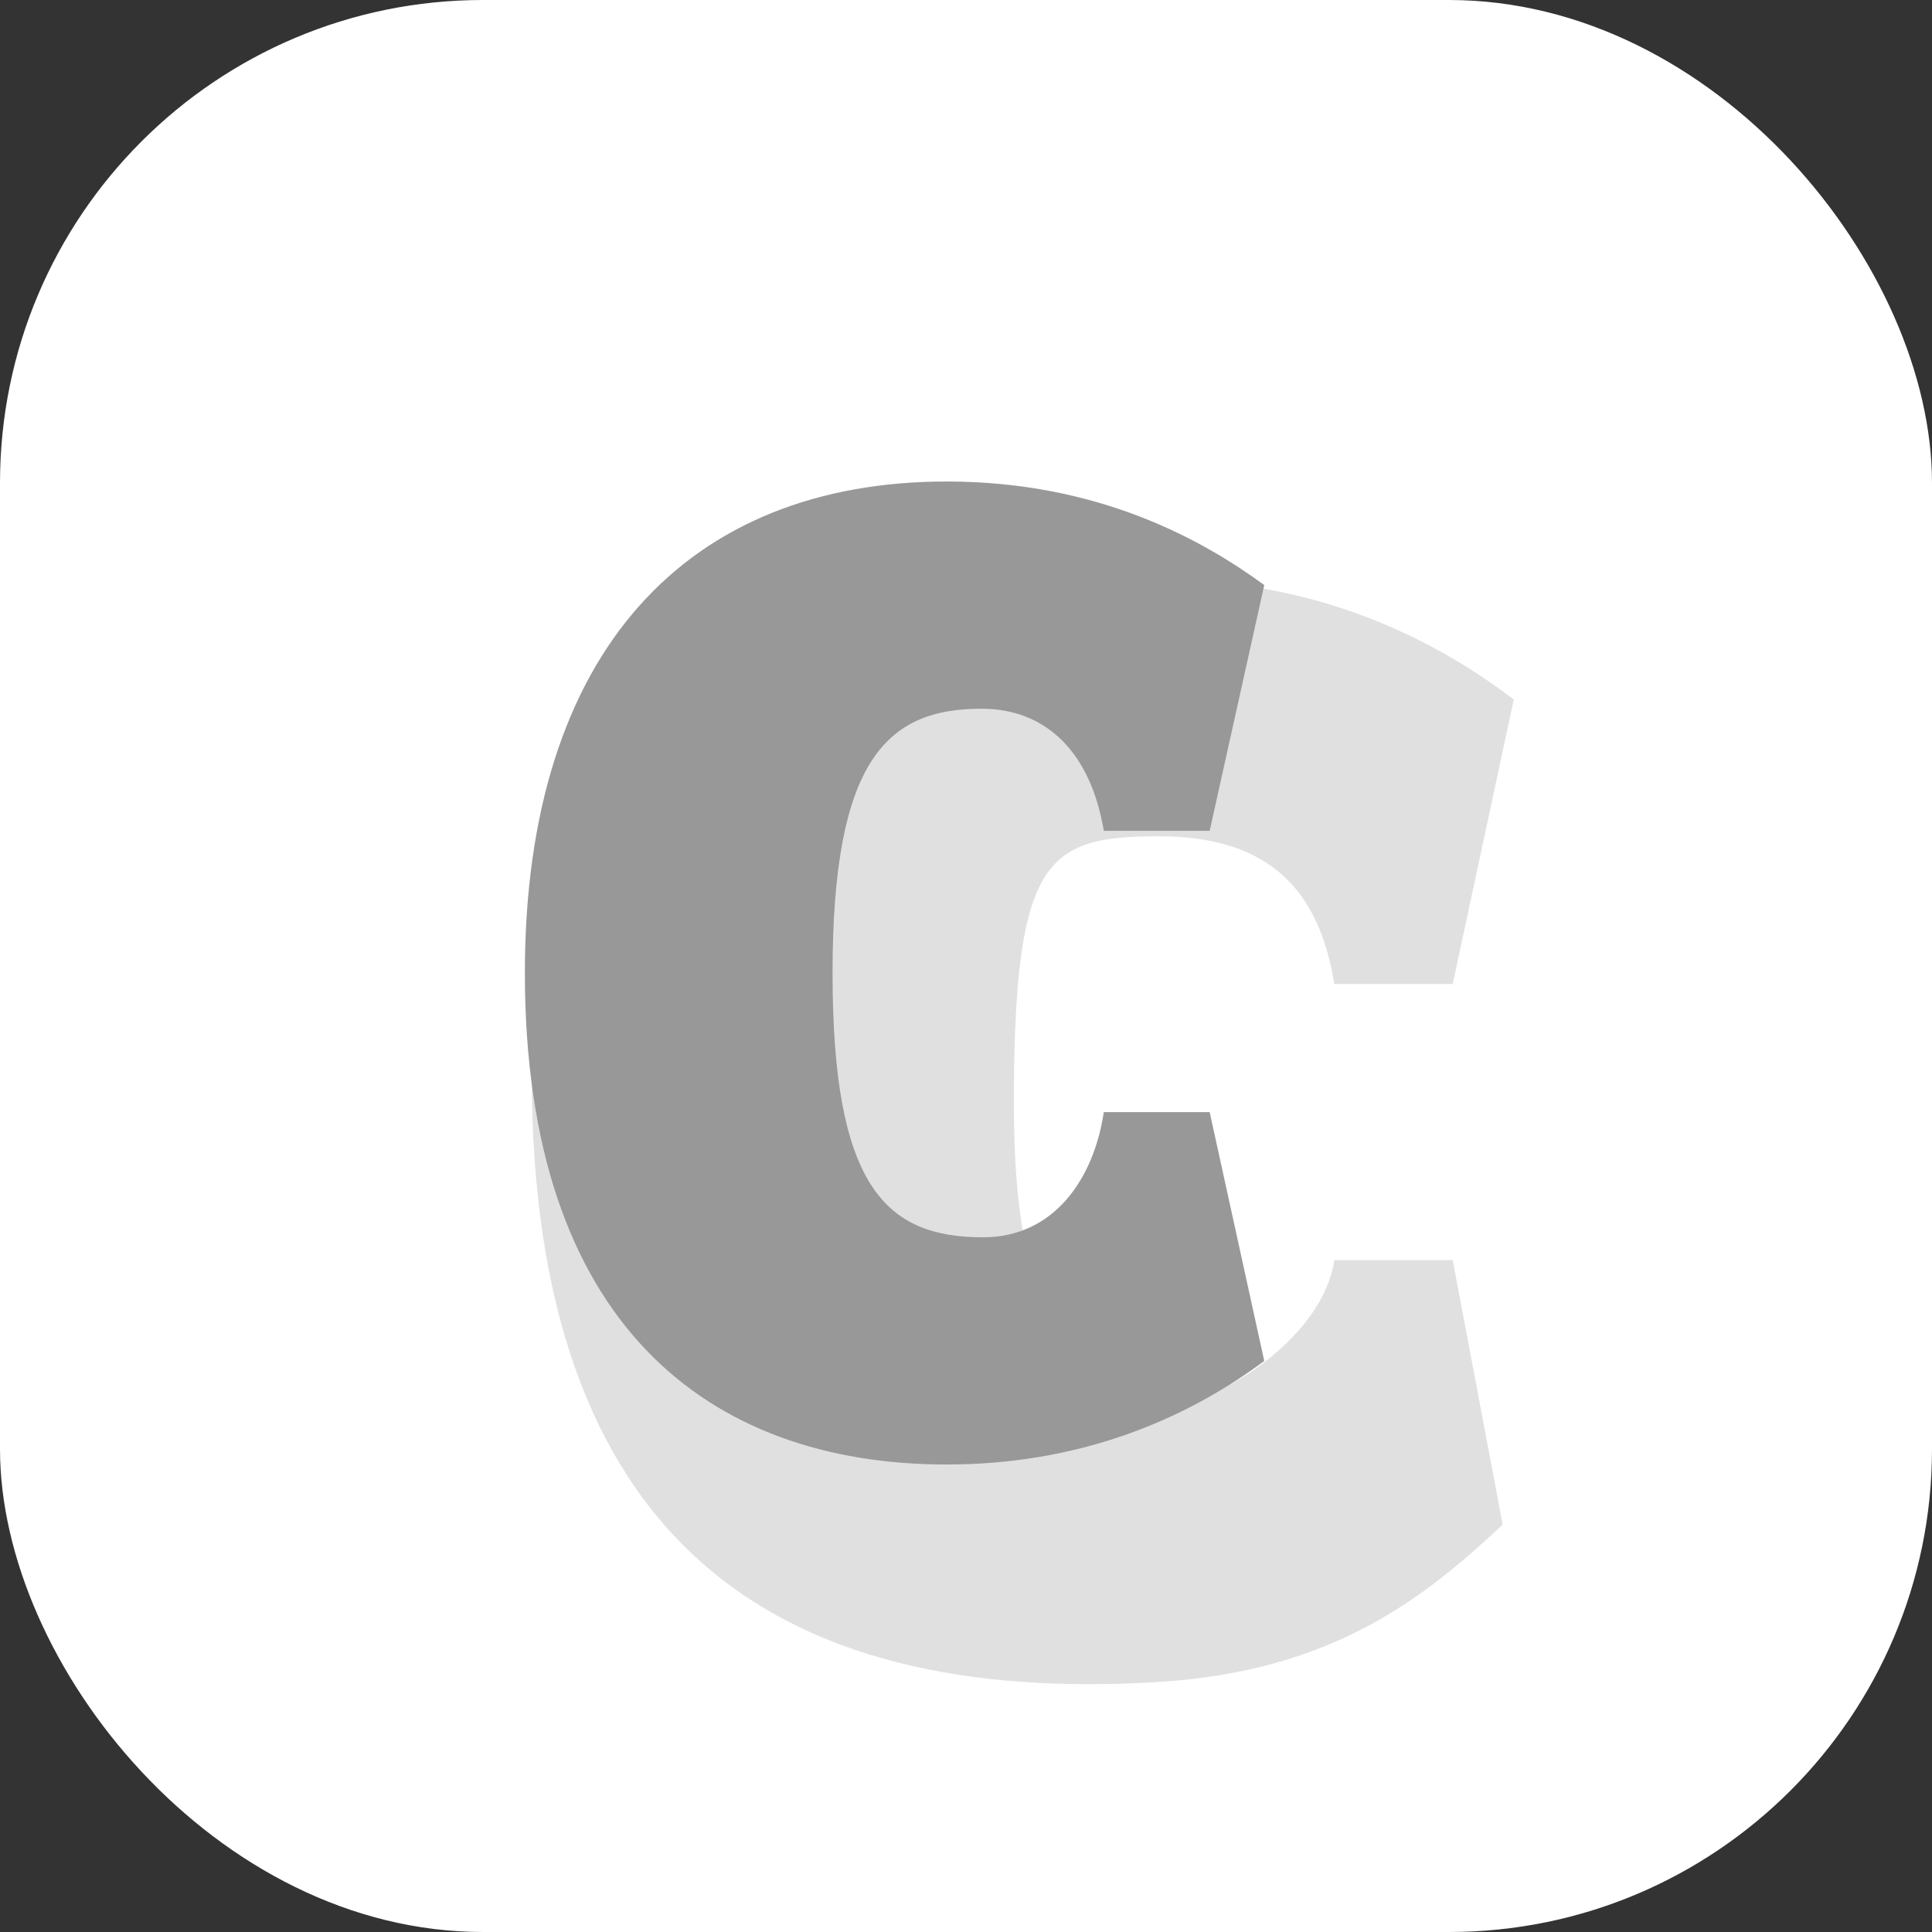
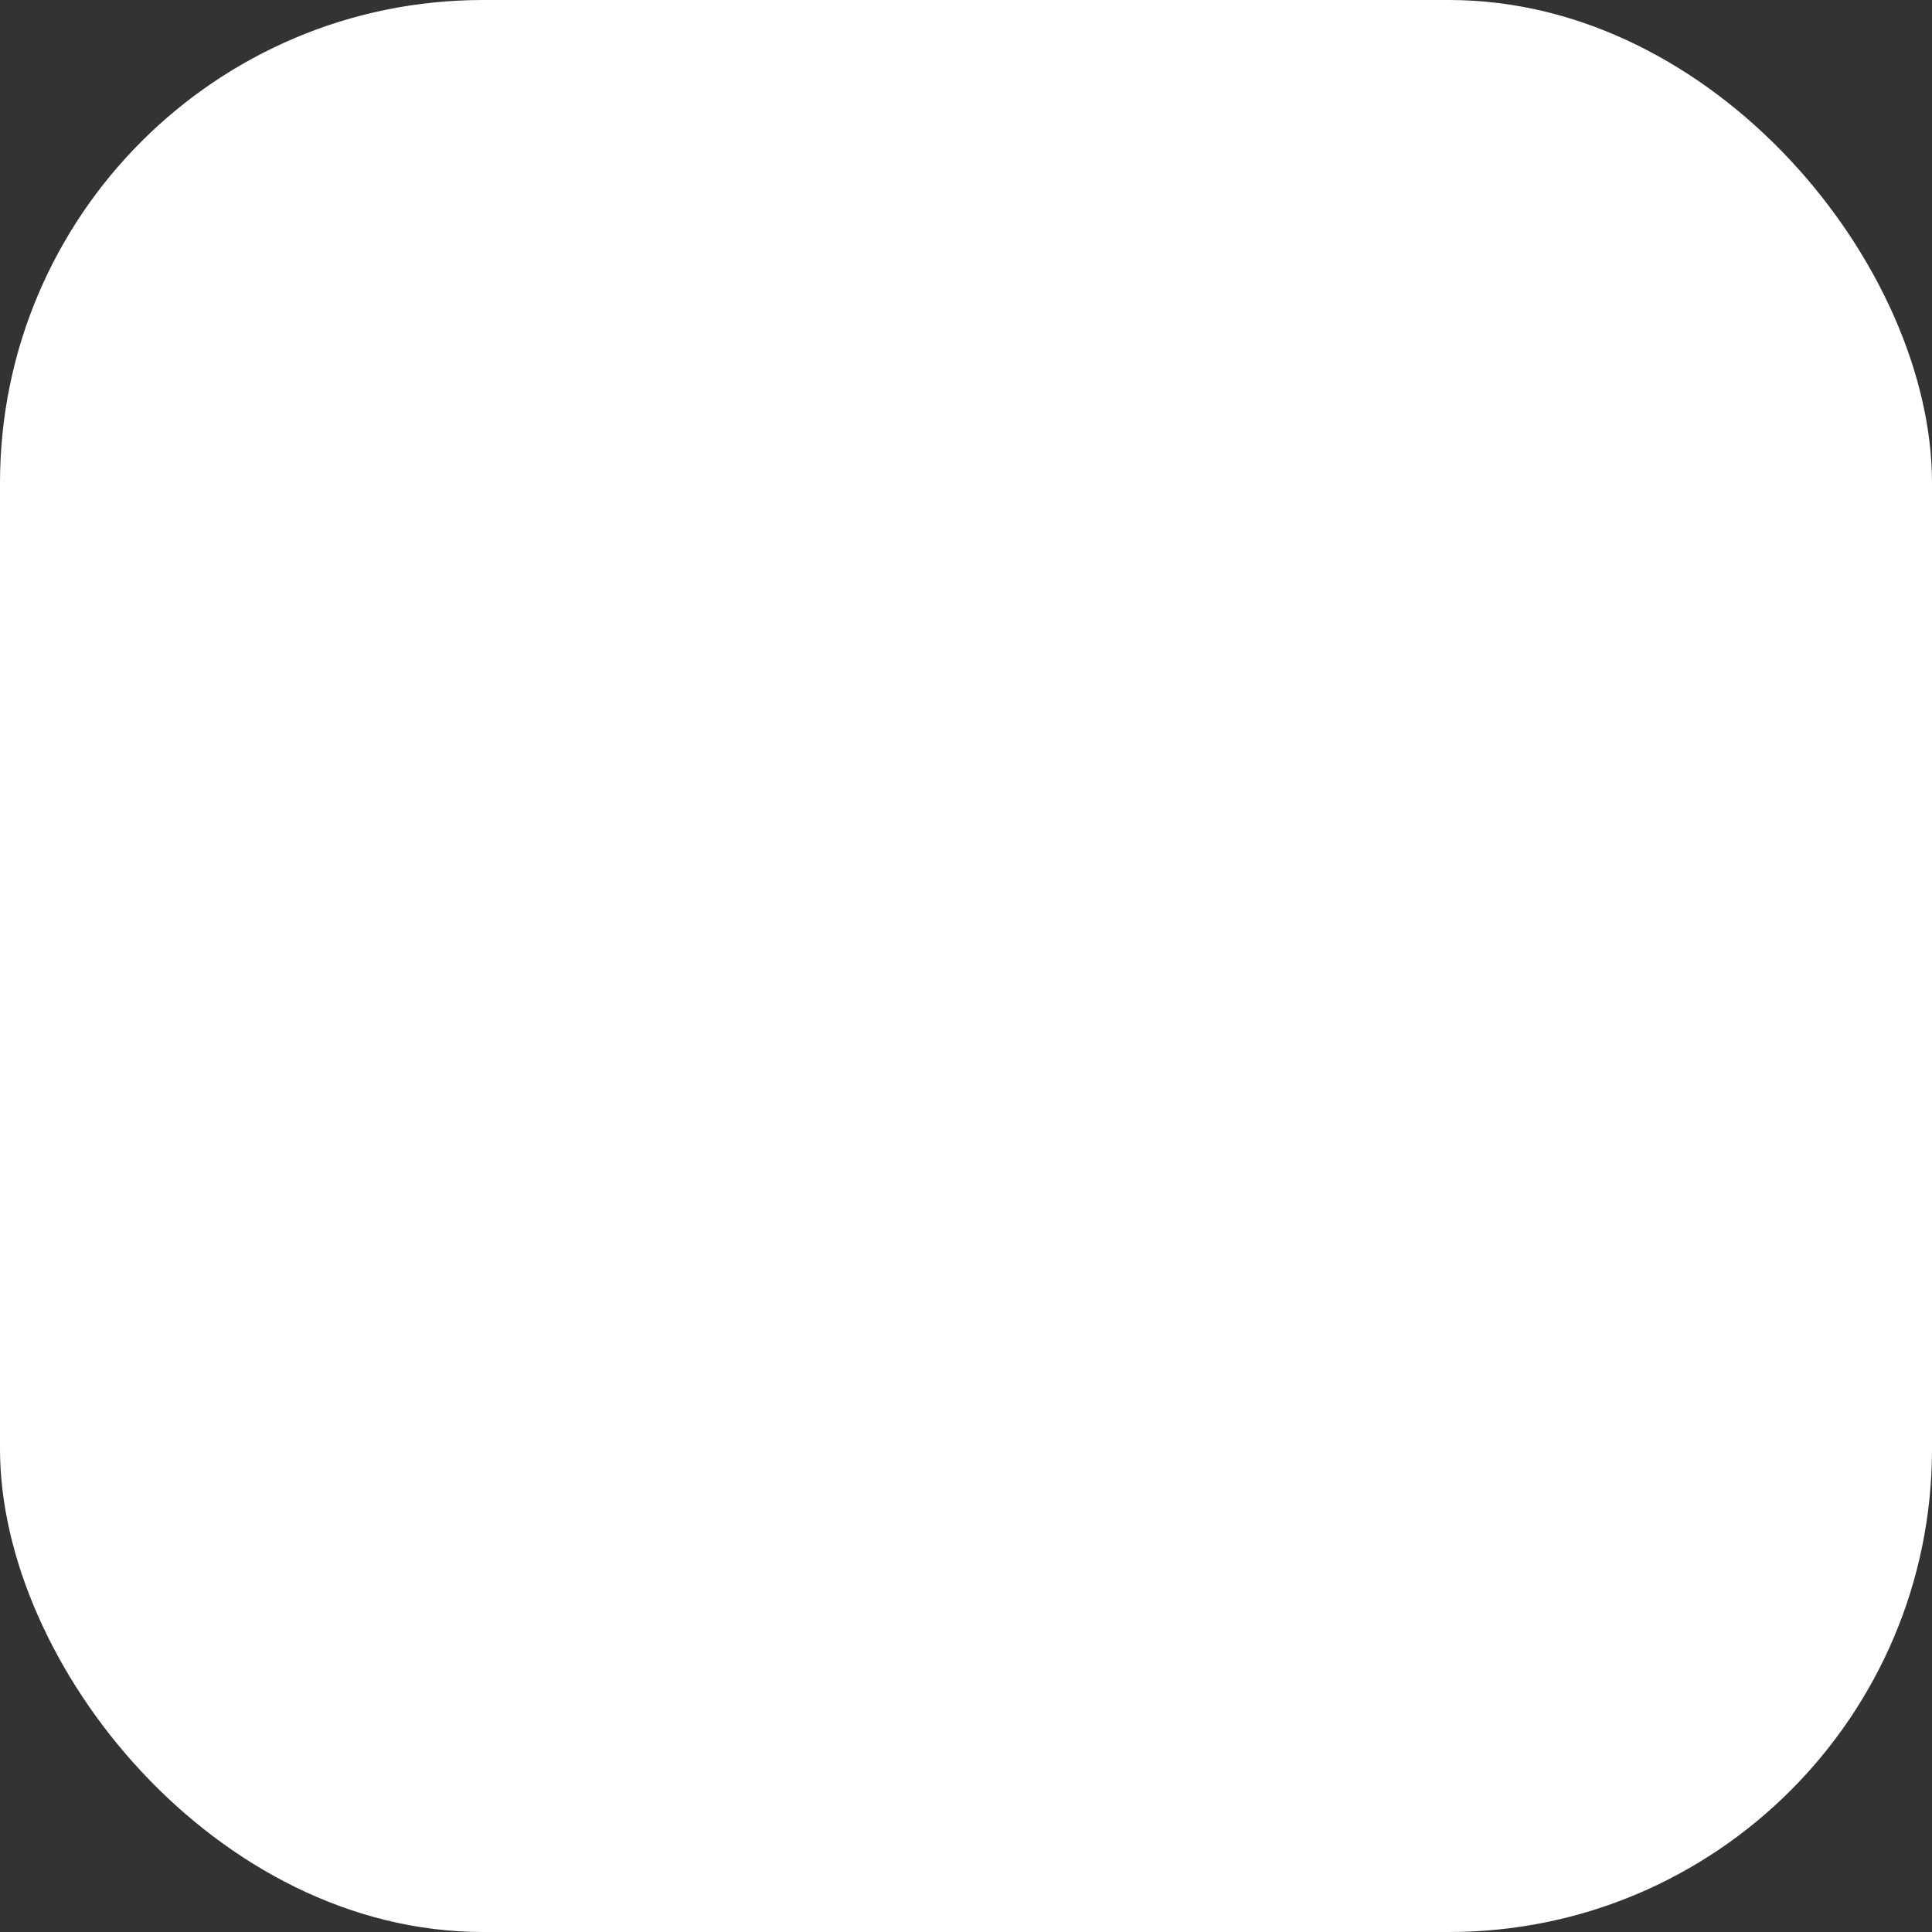
<svg xmlns="http://www.w3.org/2000/svg" width="40" height="40" viewBox="0 0 40 40" fill="none">
  <rect x="0" y="0" width="40" height="40" fill="#333333" stroke="none" />
  <rect width="40" height="40" rx="10" fill="white" />
-   <path opacity="0.3" d="M31.111 31.566L30.077 26.09H27.625C27.396 27.682 25.309 28.902 24.791 28.902C22.531 28.902 20.991 27.973 20.991 22.861C20.991 17.749 21.672 17.315 24.002 17.315C26.332 17.315 27.319 18.483 27.625 20.372H30.077L31.341 14.482C29.924 13.408 27.511 12 23.986 12C18.011 12 11.008 14.501 11.008 22.243C11.008 31.843 15.968 35.325 24.002 34.822C27.625 34.595 29.516 33.056 31.111 31.566Z" fill="#989898" />
-   <path d="M26.175 28.177L25.045 23.025H22.853C22.648 24.401 21.826 25.617 20.353 25.617C18.333 25.617 17.237 24.561 17.237 20.145C17.237 15.729 18.367 14.673 20.319 14.673C21.654 14.673 22.579 15.569 22.853 17.201H25.045L26.175 12.113C24.908 11.185 22.75 9.969 19.6 9.969C14.258 9.969 10.867 13.457 10.867 20.145C10.867 27.409 14.668 30.321 19.6 30.321C22.305 30.321 24.497 29.425 26.175 28.177Z" fill="#989898" />
</svg>